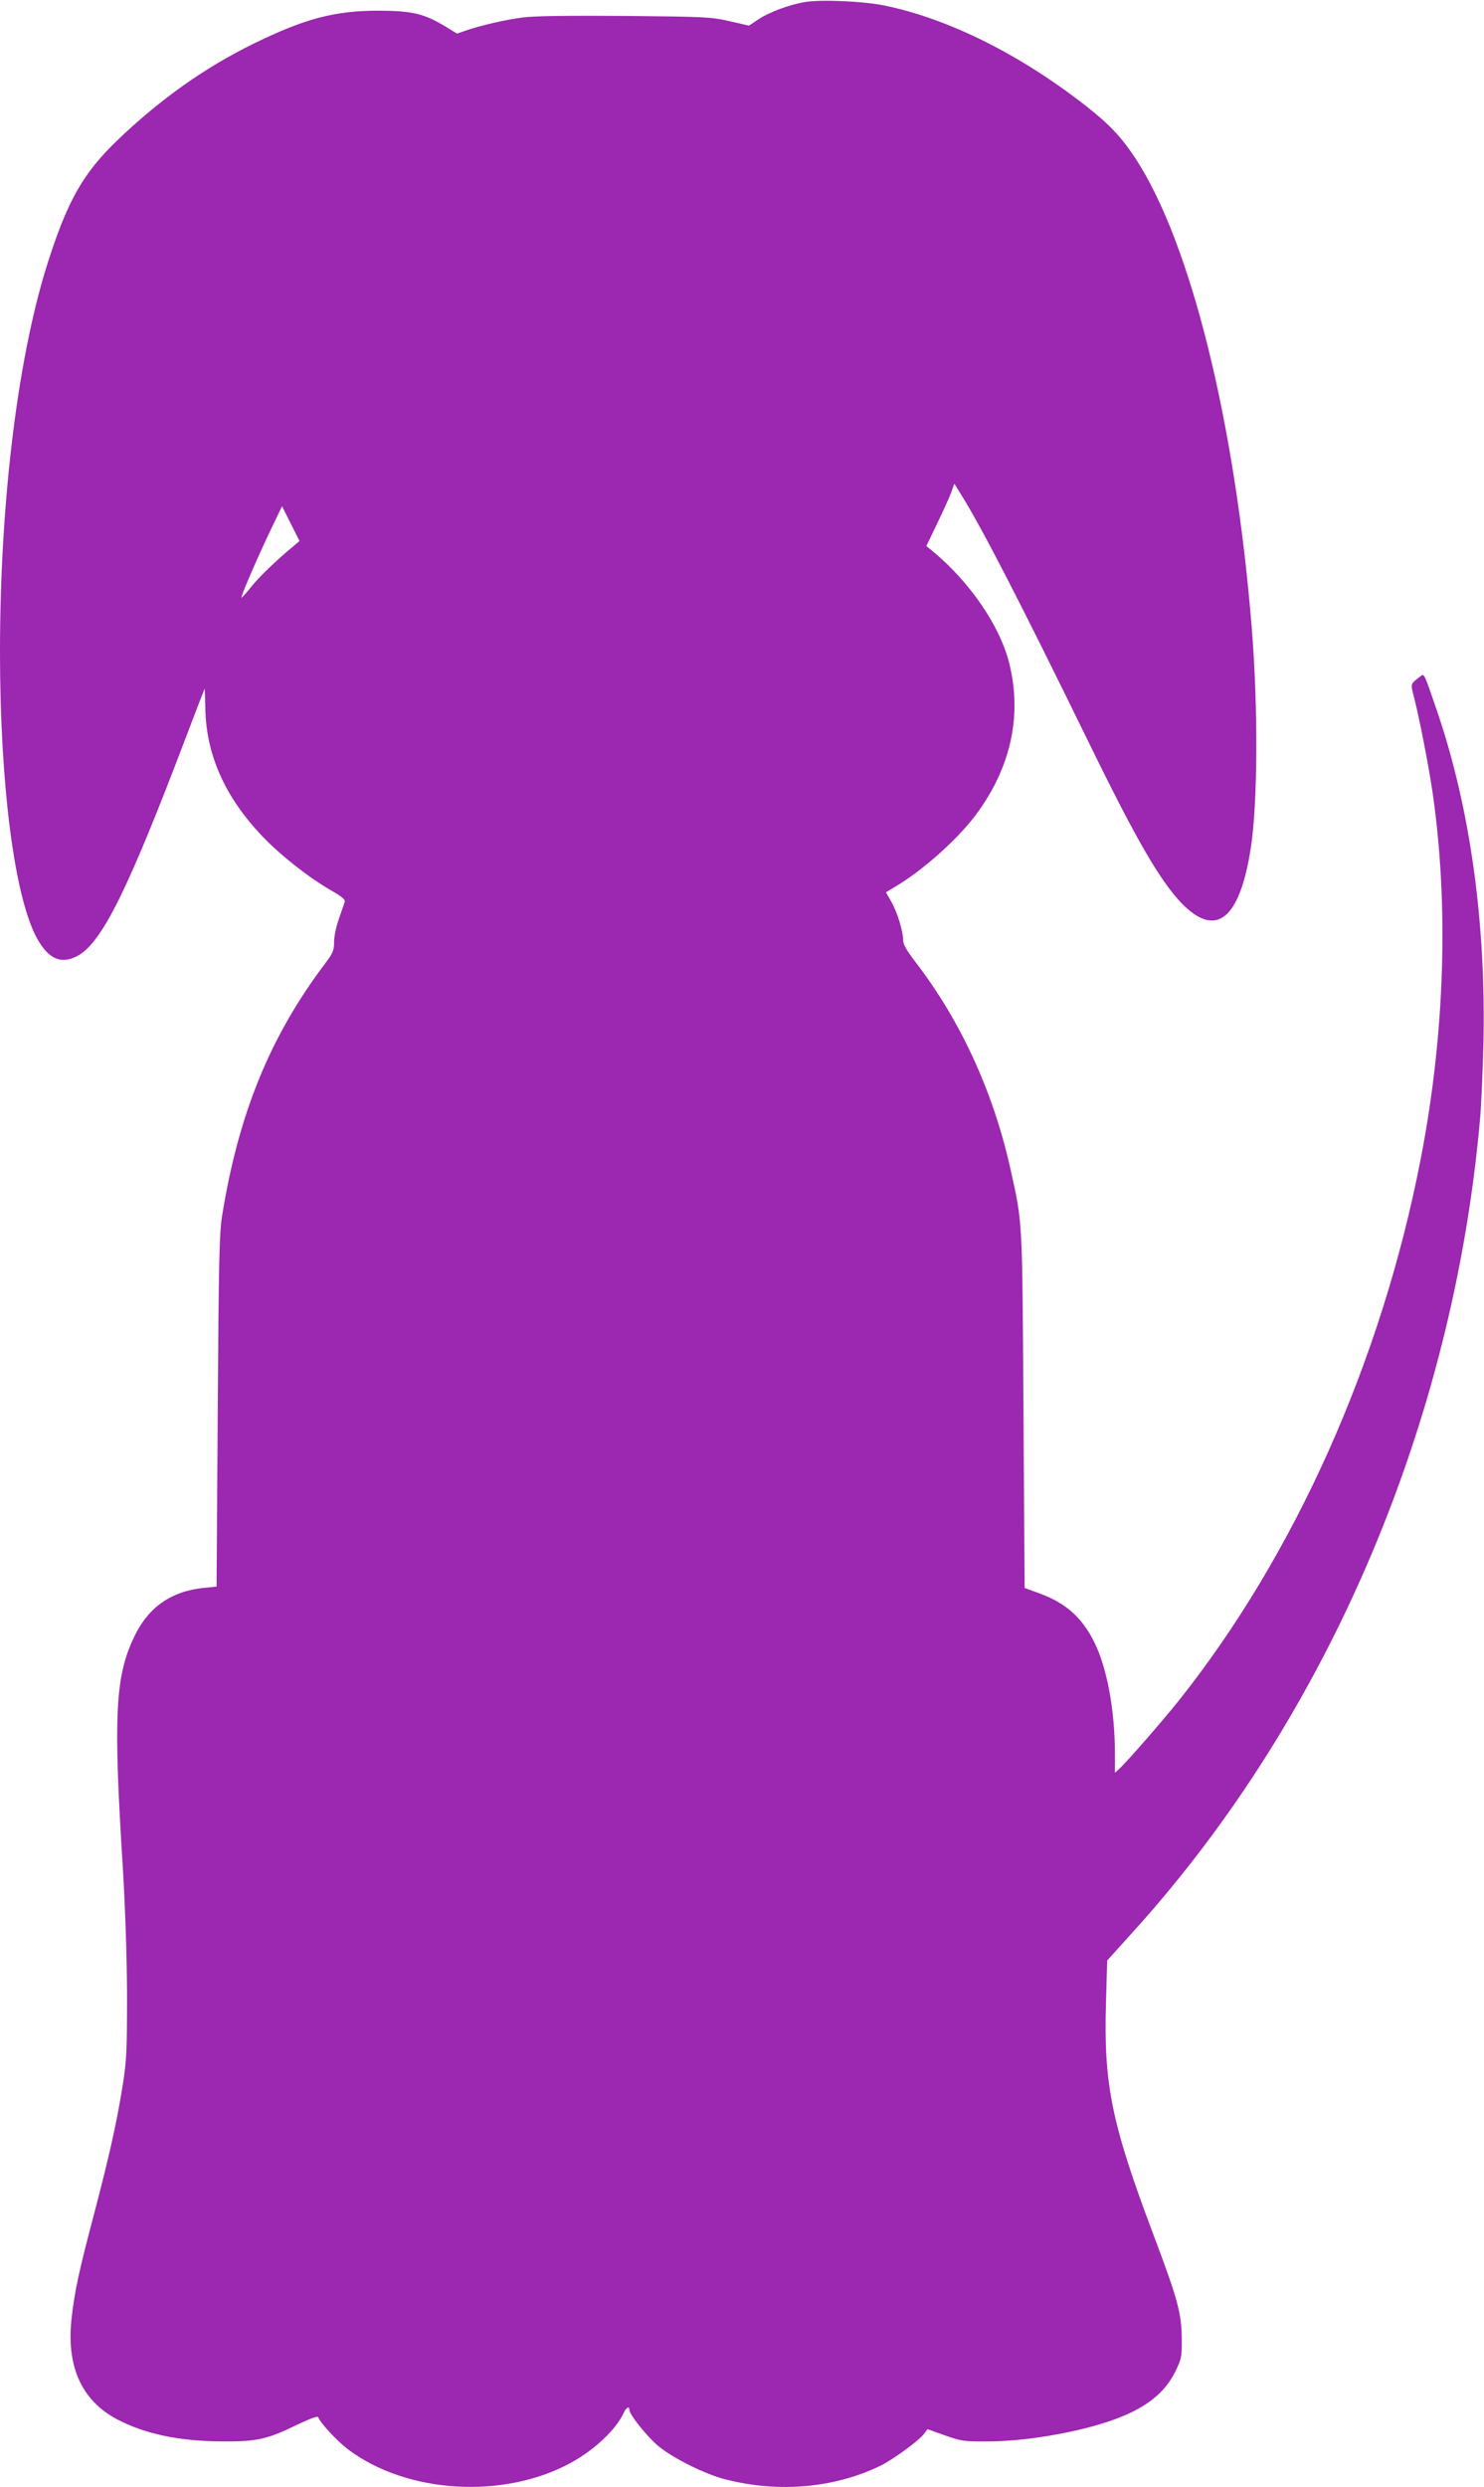
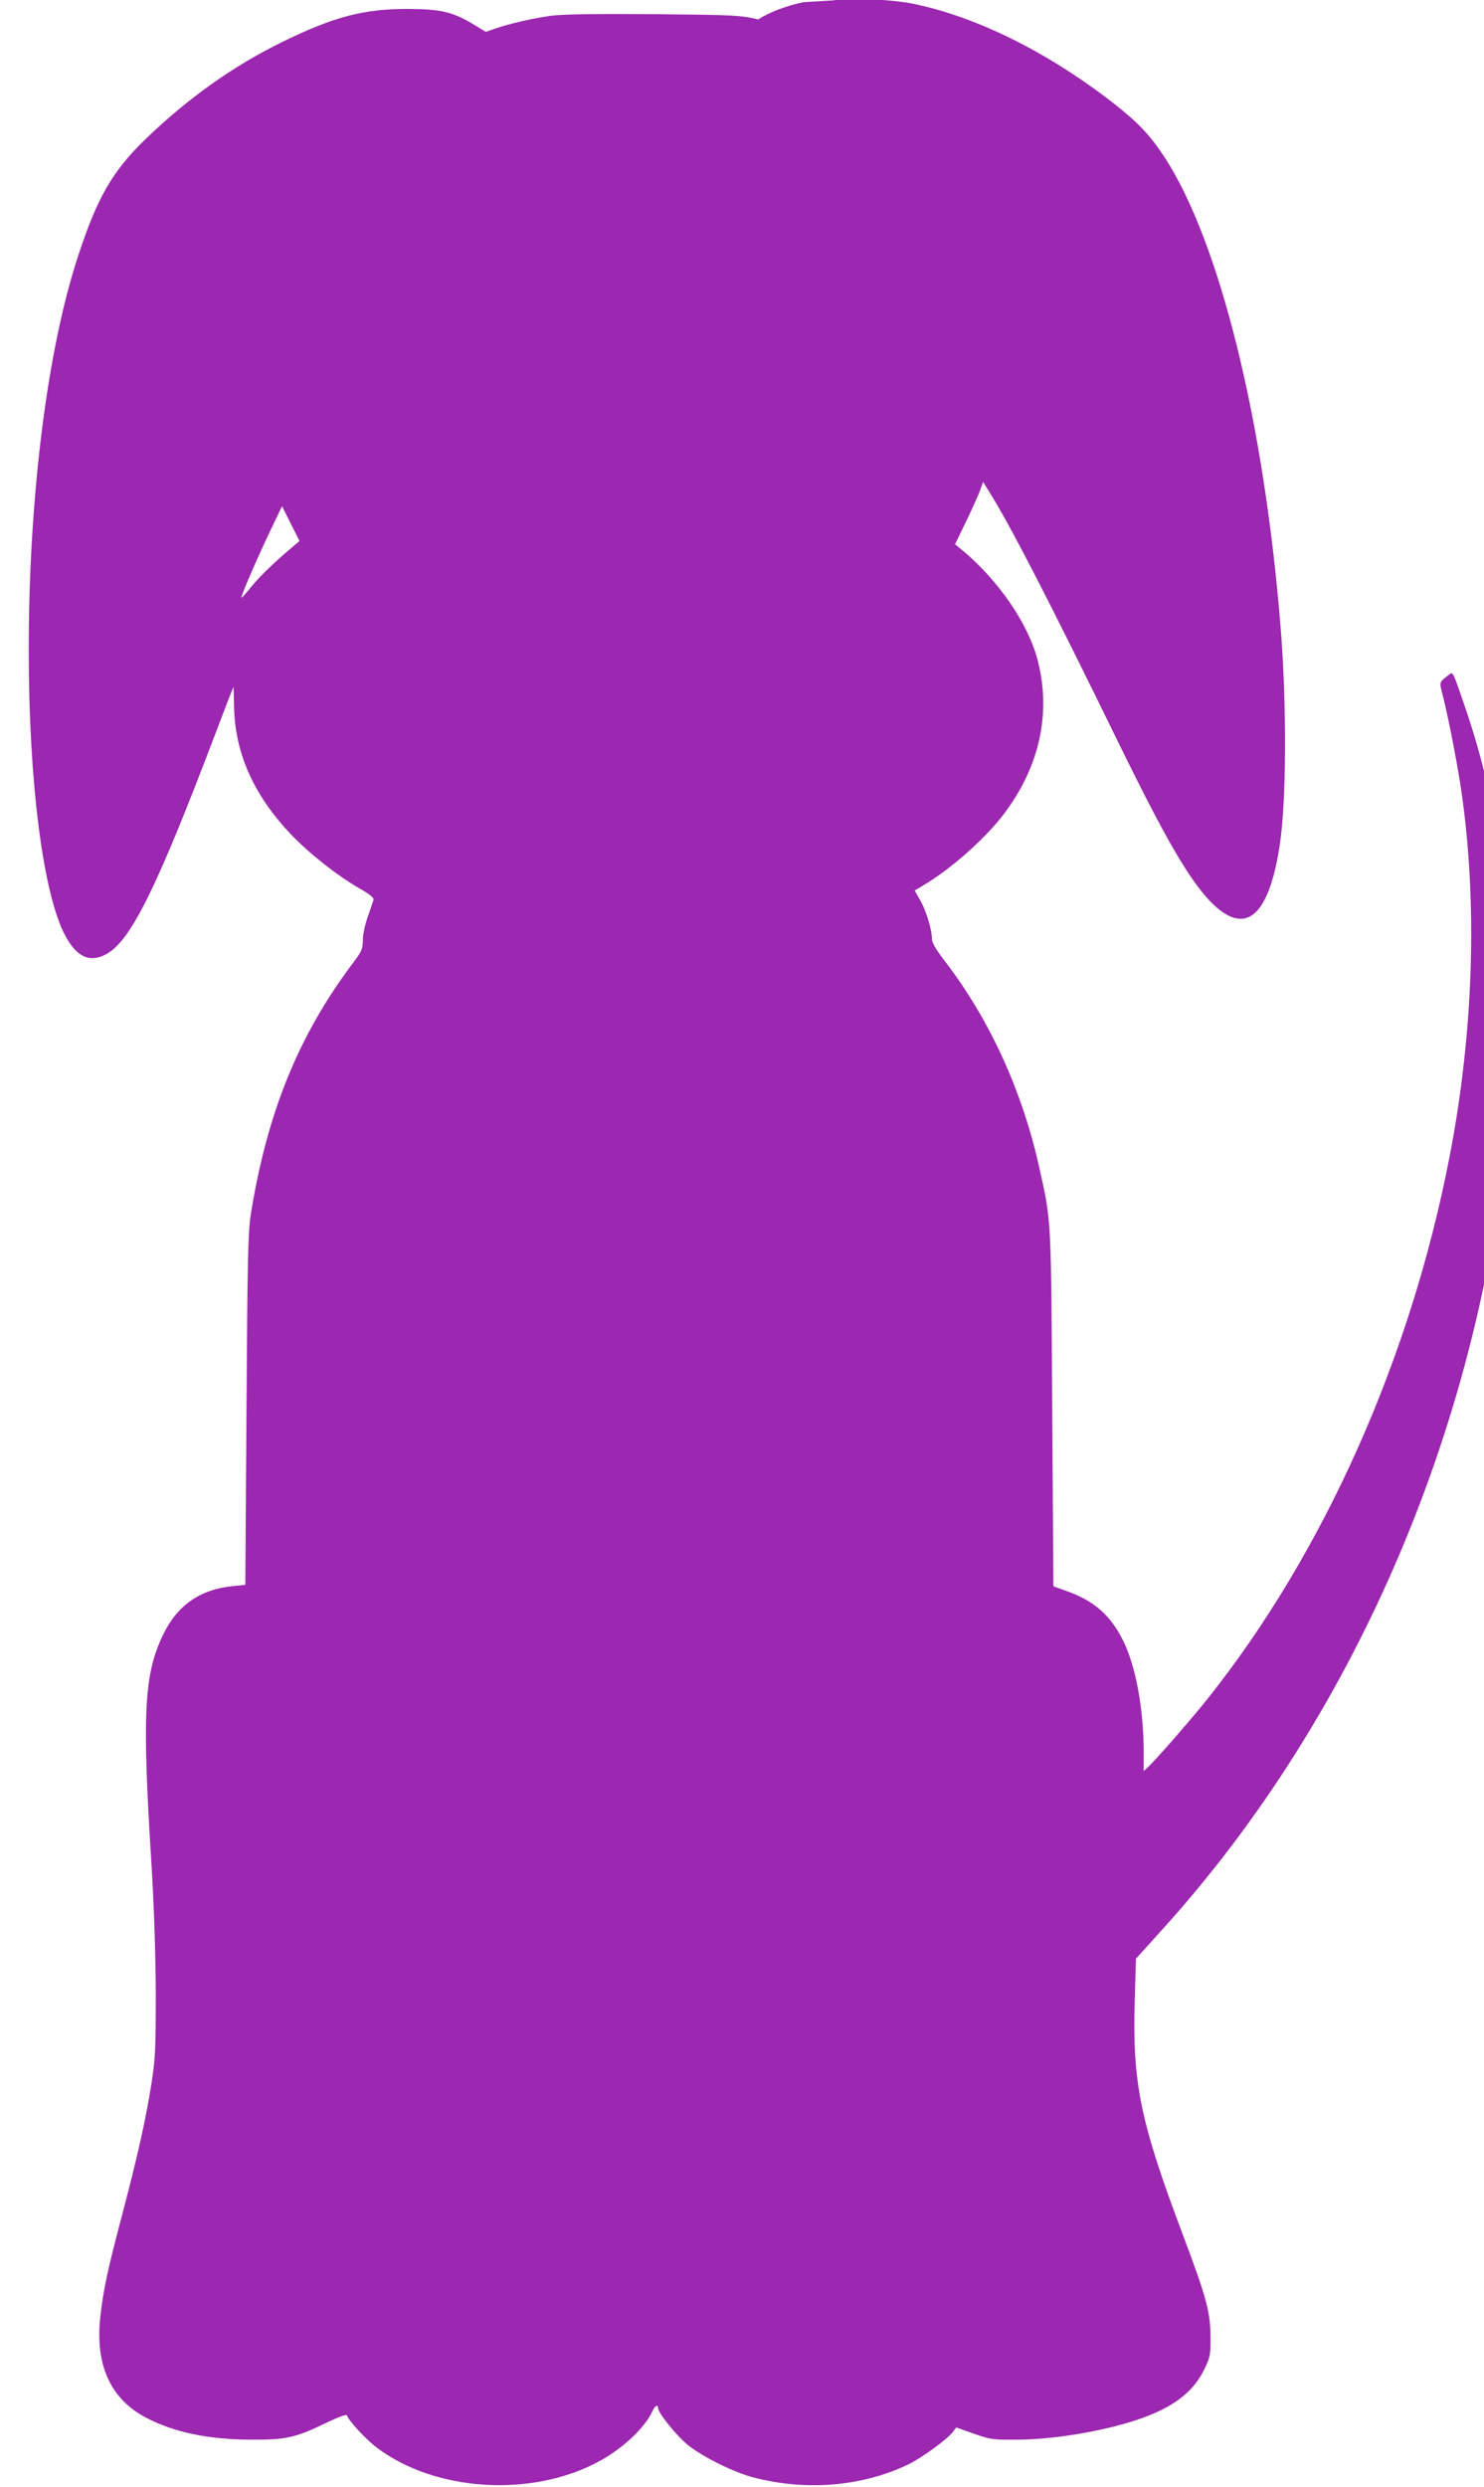
<svg xmlns="http://www.w3.org/2000/svg" version="1.0" width="764pt" height="1280pt" viewBox="0 0 764 1280" preserveAspectRatio="xMidYMid meet">
  <g transform="translate(0,1280) scale(0.1,-0.1)" fill="#9c27b0" stroke="none">
-     <path d="M4141 12789 c-81 -14 -184 -53 -237 -89 l-48 -32 -100 23 c-95 22 -126 23 -540 27 -291 2 -468 0 -525 -8 -92 -12 -217 -41 -292 -67 l-46 -16 -59 36 c-111 67 -169 81 -344 82 -227 0 -379 -40 -645 -170 -253 -124 -486 -290 -705 -501 -168 -163 -247 -298 -345 -598 -160 -484 -255 -1242 -255 -2031 0 -682 74 -1258 189 -1471 61 -112 129 -140 216 -90 123 73 256 342 550 1116 53 140 98 256 99 257 0 1 2 -44 3 -100 4 -240 100 -457 293 -660 92 -97 242 -215 356 -280 51 -29 73 -47 69 -57 -2 -8 -16 -46 -29 -85 -14 -39 -26 -92 -26 -121 0 -45 -5 -58 -48 -115 -283 -375 -445 -774 -529 -1299 -14 -90 -17 -231 -22 -1005 l-6 -900 -60 -6 c-172 -16 -291 -99 -364 -252 -98 -204 -108 -406 -59 -1182 13 -218 21 -455 22 -660 0 -286 -2 -336 -22 -465 -30 -187 -67 -356 -147 -661 -78 -294 -101 -401 -116 -536 -29 -251 51 -428 237 -525 143 -74 317 -111 539 -112 178 -1 229 10 385 86 65 31 106 46 108 39 10 -29 97 -123 154 -166 302 -228 802 -258 1147 -69 124 68 233 172 272 257 12 27 29 37 29 16 0 -25 94 -142 153 -190 77 -62 236 -141 340 -168 276 -71 565 -45 802 71 67 34 195 127 222 163 l18 24 90 -32 c85 -30 98 -32 225 -31 148 1 332 26 502 69 256 65 393 153 461 295 29 60 32 73 31 165 -1 131 -21 203 -144 530 -218 578 -259 778 -246 1203 l6 213 140 155 c1000 1107 1643 2617 1780 4179 6 66 13 237 17 380 14 621 -67 1208 -235 1705 -72 211 -69 205 -90 189 -53 -41 -51 -34 -31 -112 25 -97 74 -347 93 -477 86 -584 65 -1253 -60 -1895 -201 -1037 -647 -2035 -1244 -2785 -87 -109 -274 -323 -309 -354 l-21 -19 0 95 c0 222 -40 443 -105 574 -63 129 -147 204 -283 254 l-77 28 -6 913 c-6 993 -4 960 -66 1239 -88 398 -256 765 -489 1068 -43 56 -64 91 -64 110 0 47 -29 144 -60 199 l-29 51 43 26 c141 82 322 243 417 369 183 243 243 515 174 787 -48 190 -203 416 -393 573 l-33 27 54 112 c30 62 63 135 73 161 l17 48 30 -48 c111 -177 305 -553 674 -1308 237 -484 355 -686 465 -802 178 -184 301 -86 358 287 35 228 37 720 5 1120 -85 1065 -316 1995 -601 2427 -74 112 -134 174 -256 270 -336 262 -700 444 -1027 513 -110 24 -338 34 -420 19z m-2627 -2797 c-91 -75 -177 -158 -220 -211 -26 -33 -50 -59 -51 -57 -5 5 81 203 149 346 l60 125 45 -90 45 -89 -28 -24z" />
+     <path d="M4141 12789 c-81 -14 -184 -53 -237 -89 c-95 22 -126 23 -540 27 -291 2 -468 0 -525 -8 -92 -12 -217 -41 -292 -67 l-46 -16 -59 36 c-111 67 -169 81 -344 82 -227 0 -379 -40 -645 -170 -253 -124 -486 -290 -705 -501 -168 -163 -247 -298 -345 -598 -160 -484 -255 -1242 -255 -2031 0 -682 74 -1258 189 -1471 61 -112 129 -140 216 -90 123 73 256 342 550 1116 53 140 98 256 99 257 0 1 2 -44 3 -100 4 -240 100 -457 293 -660 92 -97 242 -215 356 -280 51 -29 73 -47 69 -57 -2 -8 -16 -46 -29 -85 -14 -39 -26 -92 -26 -121 0 -45 -5 -58 -48 -115 -283 -375 -445 -774 -529 -1299 -14 -90 -17 -231 -22 -1005 l-6 -900 -60 -6 c-172 -16 -291 -99 -364 -252 -98 -204 -108 -406 -59 -1182 13 -218 21 -455 22 -660 0 -286 -2 -336 -22 -465 -30 -187 -67 -356 -147 -661 -78 -294 -101 -401 -116 -536 -29 -251 51 -428 237 -525 143 -74 317 -111 539 -112 178 -1 229 10 385 86 65 31 106 46 108 39 10 -29 97 -123 154 -166 302 -228 802 -258 1147 -69 124 68 233 172 272 257 12 27 29 37 29 16 0 -25 94 -142 153 -190 77 -62 236 -141 340 -168 276 -71 565 -45 802 71 67 34 195 127 222 163 l18 24 90 -32 c85 -30 98 -32 225 -31 148 1 332 26 502 69 256 65 393 153 461 295 29 60 32 73 31 165 -1 131 -21 203 -144 530 -218 578 -259 778 -246 1203 l6 213 140 155 c1000 1107 1643 2617 1780 4179 6 66 13 237 17 380 14 621 -67 1208 -235 1705 -72 211 -69 205 -90 189 -53 -41 -51 -34 -31 -112 25 -97 74 -347 93 -477 86 -584 65 -1253 -60 -1895 -201 -1037 -647 -2035 -1244 -2785 -87 -109 -274 -323 -309 -354 l-21 -19 0 95 c0 222 -40 443 -105 574 -63 129 -147 204 -283 254 l-77 28 -6 913 c-6 993 -4 960 -66 1239 -88 398 -256 765 -489 1068 -43 56 -64 91 -64 110 0 47 -29 144 -60 199 l-29 51 43 26 c141 82 322 243 417 369 183 243 243 515 174 787 -48 190 -203 416 -393 573 l-33 27 54 112 c30 62 63 135 73 161 l17 48 30 -48 c111 -177 305 -553 674 -1308 237 -484 355 -686 465 -802 178 -184 301 -86 358 287 35 228 37 720 5 1120 -85 1065 -316 1995 -601 2427 -74 112 -134 174 -256 270 -336 262 -700 444 -1027 513 -110 24 -338 34 -420 19z m-2627 -2797 c-91 -75 -177 -158 -220 -211 -26 -33 -50 -59 -51 -57 -5 5 81 203 149 346 l60 125 45 -90 45 -89 -28 -24z" />
  </g>
</svg>